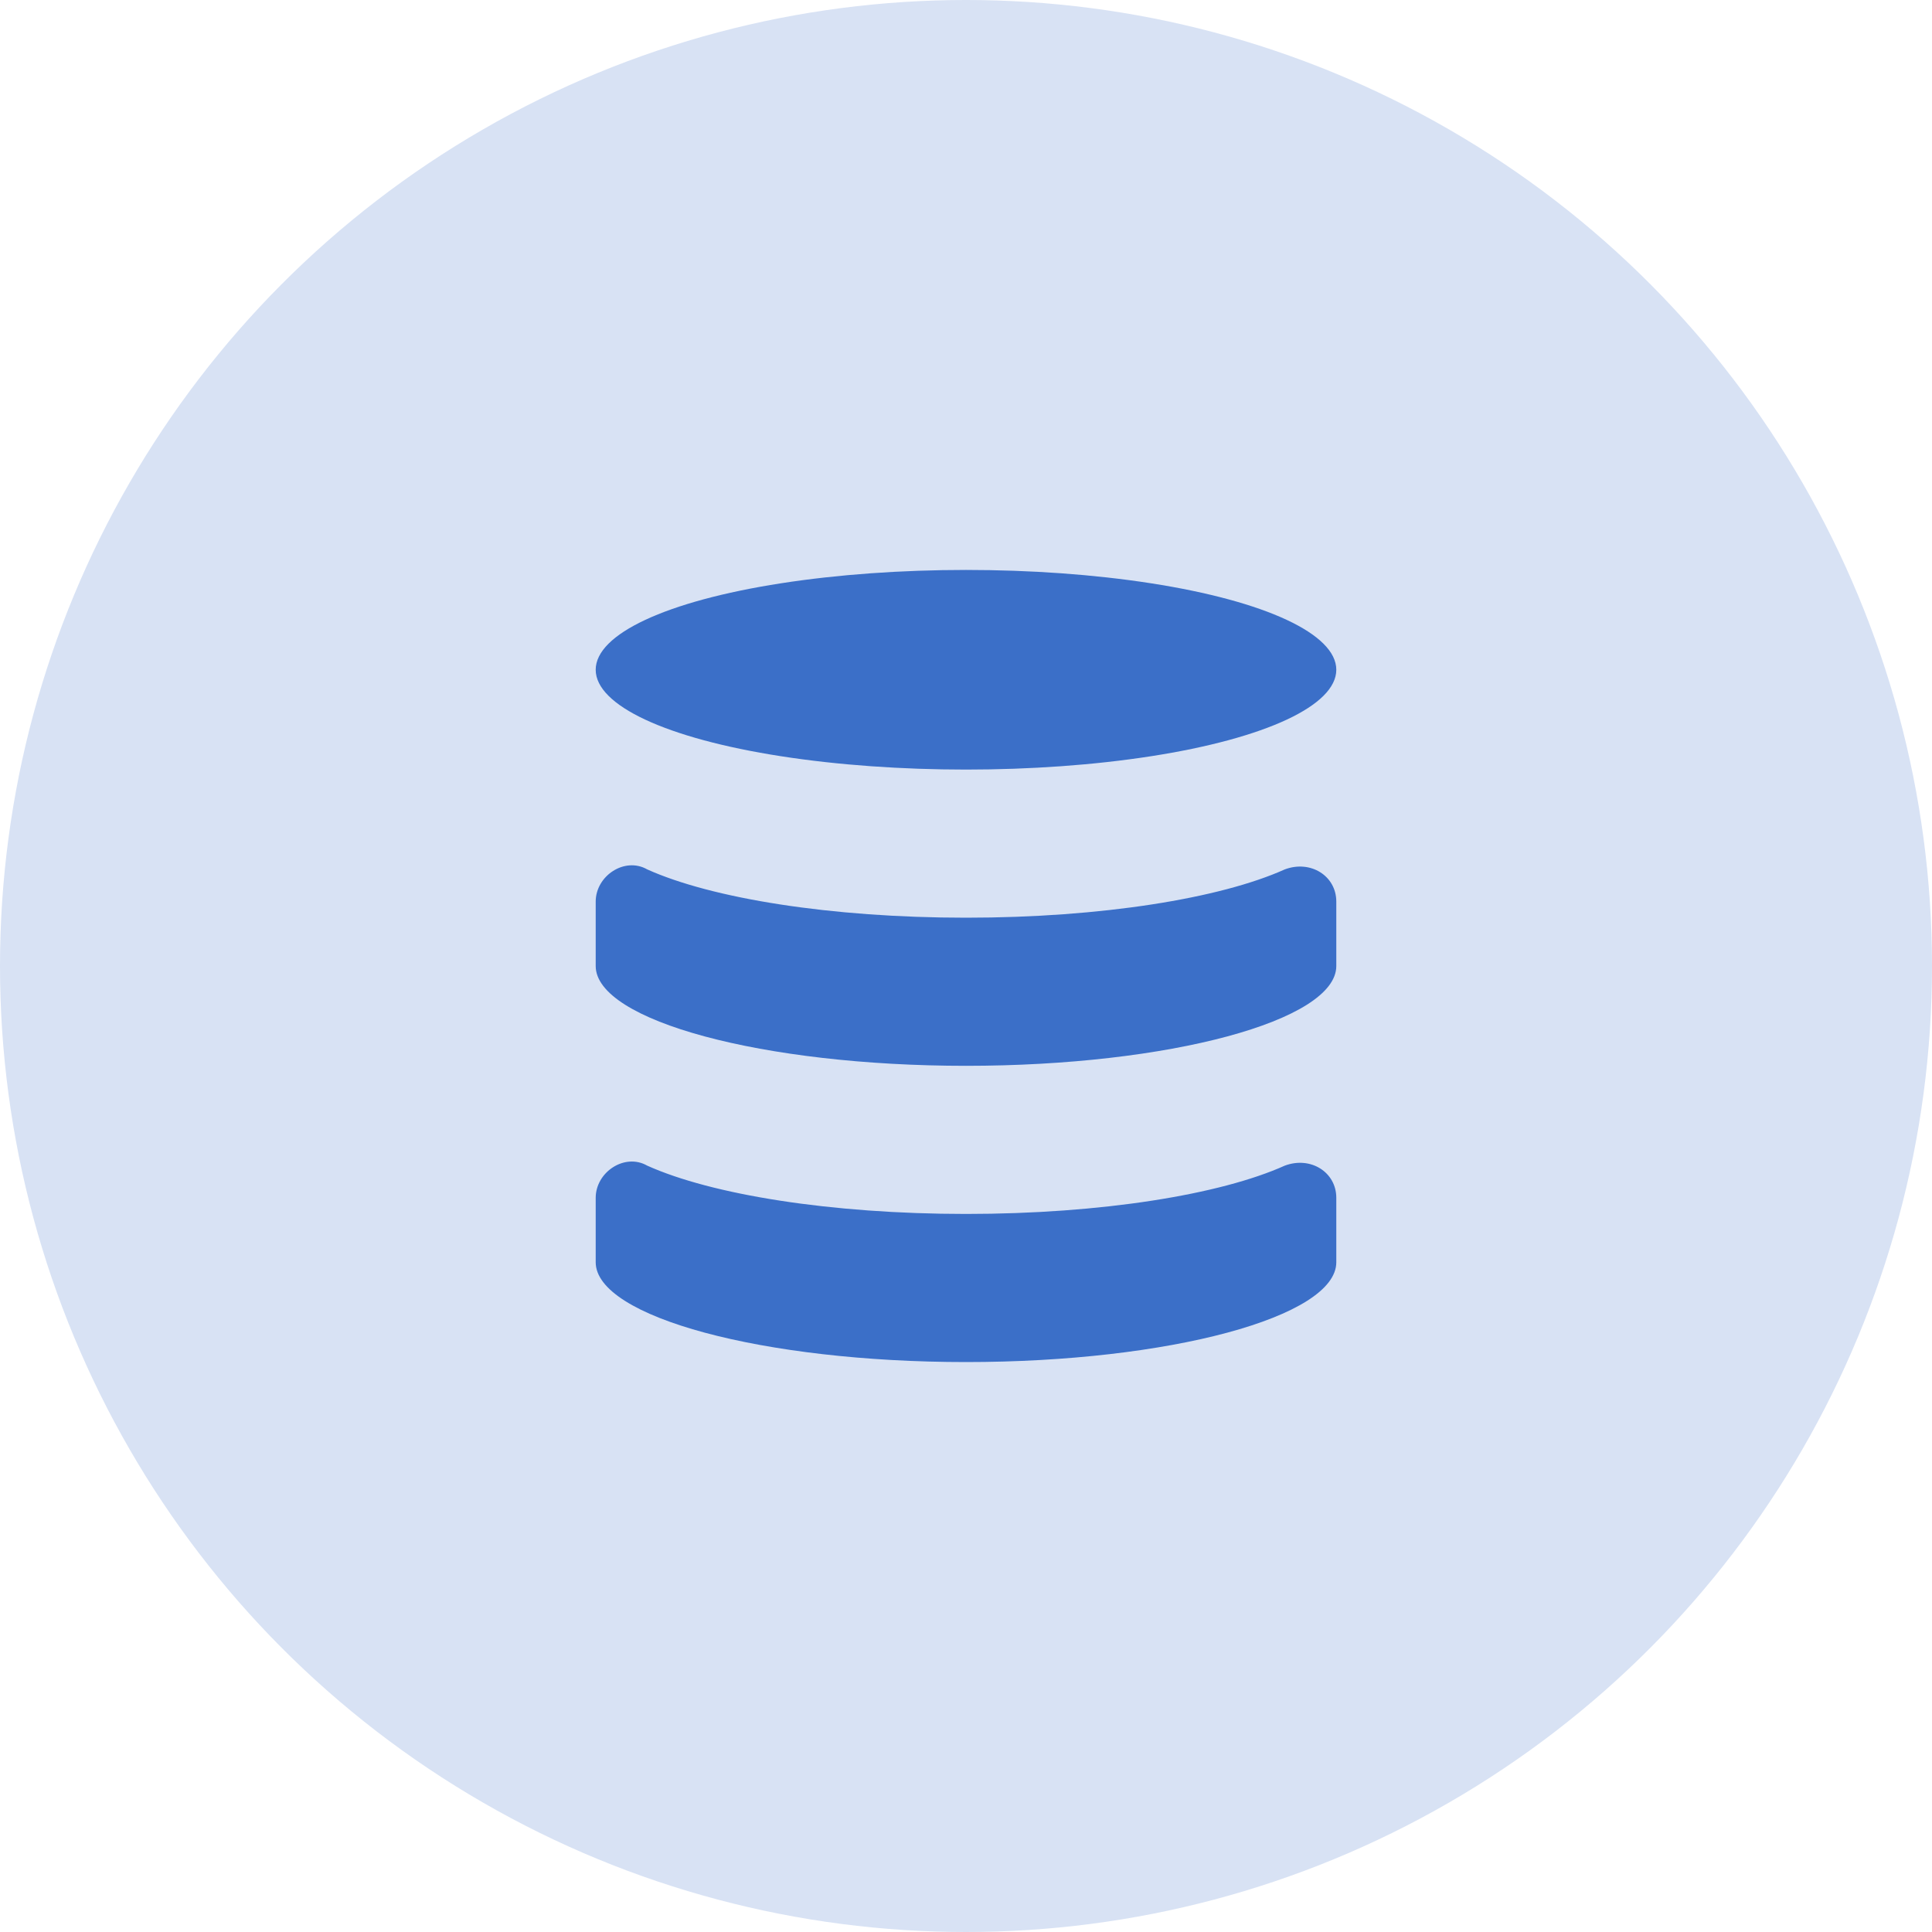
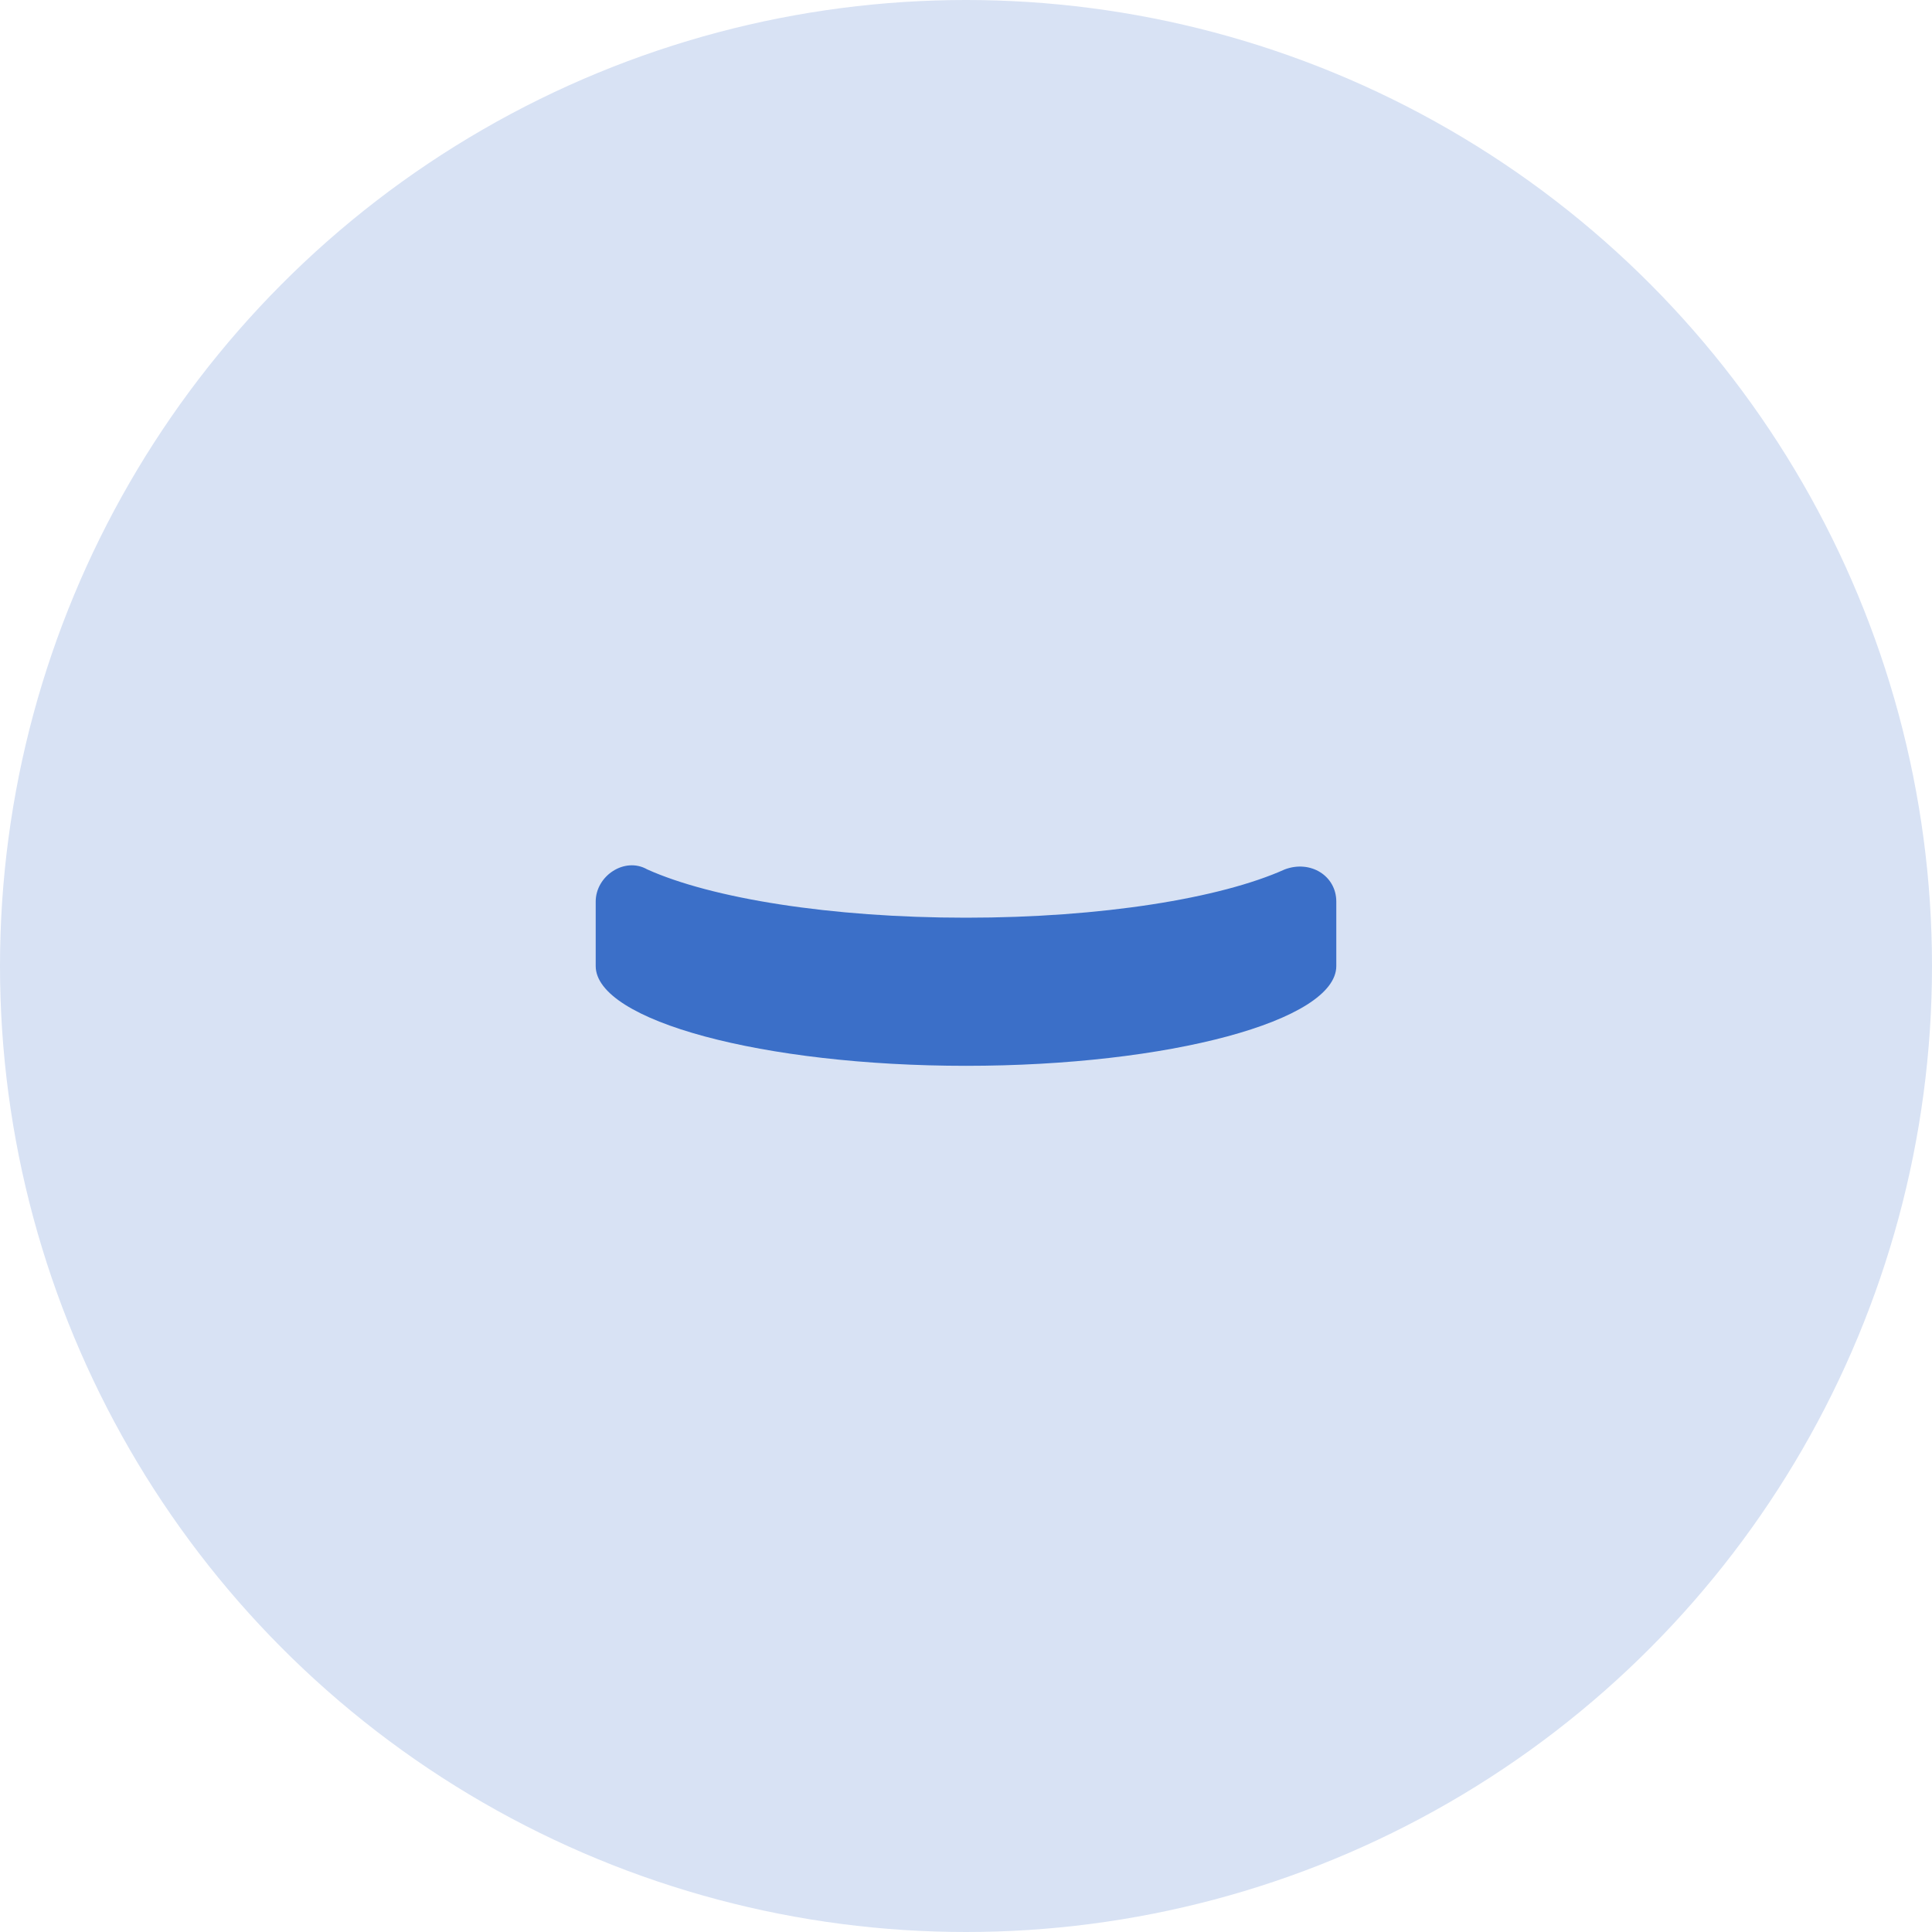
<svg xmlns="http://www.w3.org/2000/svg" version="1.1" id="Layer_1" x="0px" y="0px" viewBox="0 0 60 60" style="enable-background:new 0 0 60 60;" xml:space="preserve">
  <style type="text/css">
	.st0{fill:#3B67CA;}
	.st1{fill:#F8BA09;}
	.st2{fill:#133862;}
	.st3{fill:none;stroke:#36567A;stroke-width:0.5;stroke-miterlimit:10;}
	.st4{fill:#5A7491;}
	.st5{fill:#FFFFFF;}
	.st6{fill:#98A8BA;}
	.st7{fill:none;}
	.st8{fill:#ED4368;}
	.st9{fill:#00B674;}
	.st10{fill:#AD6EE0;}
	.st11{fill:#FF6C60;}
	.st12{fill:#5481CF;}
	.st13{fill:#3B6FC8;}
	.st14{fill:#8397AD;}
	.st15{fill:#315176;}
	.st16{fill:#F9C328;}
	.st17{fill:#D6DCE4;}
	.st18{fill:#EAEEF1;}
	.st19{fill:none;stroke:#3B6FC8;stroke-width:2;stroke-miterlimit:10;}
	.st20{fill:none;stroke:#7188A1;stroke-width:2;stroke-miterlimit:10;}
	.st21{fill:none;stroke:#133862;stroke-width:2;stroke-miterlimit:10;}
	.st22{fill:none;stroke:#F8BA09;stroke-width:2;stroke-miterlimit:10;}
	.st23{fill:none;stroke:#D0D7E0;stroke-width:2;stroke-miterlimit:10;}
	.st24{fill:none;stroke:#F8BA09;stroke-width:4;stroke-miterlimit:10;}
	.st25{fill:none;stroke:#D0D7E0;stroke-miterlimit:10;}
	.st26{fill:#F8B4C3;}
	.st27{opacity:0.6;}
	.st28{fill:#325275;}
	.st29{fill:#F48EA4;}
	.st30{fill:#99E2C7;}
	.st31{fill:none;stroke:#415F80;stroke-linecap:round;stroke-linejoin:round;stroke-miterlimit:10;}
	.st32{fill:#BADBF6;}
	.st33{fill:#FBD9E1;}
	.st34{fill:#EFE2F9;}
	.st35{fill:#DEC5F3;}
	.st36{fill:#FCE39C;}
	.st37{fill:#CEA8EC;}
	.st38{fill:#BD8BE6;}
	.st39{fill:#FFE2DE;}
	.st40{fill:#FFC4BF;}
	.st41{fill:#FFE2DE;stroke:#FFE2DE;stroke-width:0.726;stroke-linecap:round;stroke-linejoin:round;stroke-miterlimit:10;}
	.st42{fill:#FFA7A0;}
	.st43{fill:none;stroke:#415F80;stroke-miterlimit:10;}
	.st44{fill:#FF8980;}
	.st45{fill:#FEF1CE;stroke:#FEF1CE;stroke-linecap:round;stroke-linejoin:round;stroke-miterlimit:10;}
	.st46{fill:#F9C738;}
	.st47{fill:#FBD56B;}
	.st48{fill:#FEF1CE;}
	.st49{fill:#F8B908;}
	.st50{fill:#F8B908;stroke:#F8B908;stroke-linecap:round;stroke-linejoin:round;stroke-miterlimit:10;}
	.st51{fill:#66D3AC;}
	.st52{fill:#CCF0E4;}
	.st53{fill:#D8E2F4;}
	.st54{fill:#9DB7E3;}
	.st55{fill:none;stroke:#133862;stroke-width:3;stroke-miterlimit:10;}
	.st56{fill:none;stroke:#FFFFFF;stroke-width:2;stroke-miterlimit:10;}
	.st57{fill:none;stroke:#85A6DD;stroke-miterlimit:10;}
	.st58{fill:none;stroke:#85A6DD;stroke-width:2;stroke-miterlimit:10;}
	.st59{fill:none;stroke:#3B6FC8;stroke-width:1.095;stroke-miterlimit:10;}
	.st60{fill:none;stroke:#3B6FC8;stroke-miterlimit:10;}
	.st61{fill:none;stroke:#5A7491;stroke-width:2;stroke-miterlimit:10;}
	.st62{fill:none;stroke:#B8C3D0;stroke-miterlimit:10;}
	.st63{fill:#CCF0E3;}
	.st64{fill:#20BF86;}
	.st65{fill:#EF5B7B;}
	.st66{opacity:0.2;}
	.st67{opacity:0.5;fill:#FFFFFF;}
	.st68{opacity:0.5;}
	.st69{fill:none;stroke:#FFFFFF;stroke-width:3;stroke-miterlimit:10;}
	.st70{fill:none;stroke:#FFFFFF;stroke-miterlimit:10;}
	.st71{fill:none;stroke:#FFFFFF;stroke-width:1.095;stroke-miterlimit:10;}
	.st72{fill:none;stroke:#FFFFFF;stroke-width:4;stroke-linecap:round;stroke-linejoin:round;stroke-miterlimit:10;}
	.st73{opacity:0.15;fill:#FFFFFF;}
	.st74{fill:#F3F5F7;}
	.st75{fill:none;stroke:#FFFFFF;stroke-width:0.5;stroke-linecap:round;stroke-miterlimit:10;}
	.st76{fill:#EBF1F9;}
	.st77{fill:#E7EBEF;}
	.st78{fill:none;stroke:#A1AFC0;stroke-width:5;stroke-miterlimit:10;}
	.st79{fill:none;stroke:#D0D7E0;stroke-width:5;stroke-miterlimit:10;}
	.st80{fill:none;stroke:#315176;stroke-width:2;stroke-linecap:round;stroke-linejoin:round;stroke-miterlimit:10;}
	.st81{fill:none;stroke:#FFFFFF;stroke-width:0.65;stroke-linecap:round;stroke-linejoin:round;stroke-miterlimit:10;}
	.st82{fill:#B780E4;}
	.st83{fill:#FF7F74;}
	.st84{fill:none;stroke:#000000;stroke-linecap:round;stroke-linejoin:round;stroke-miterlimit:10;}
	.st85{fill:none;stroke:#000000;stroke-linejoin:round;stroke-miterlimit:10;}
	.st86{fill:url(#);}
	.st87{fill:none;stroke:#3B6FC8;stroke-width:5;stroke-miterlimit:10;}
	.st88{fill:none;stroke:#628CD3;stroke-width:5;stroke-miterlimit:10;}
	.st89{fill:#C4D4EE;}
	.st90{fill:none;stroke:#000000;stroke-width:2;stroke-linecap:round;stroke-linejoin:round;stroke-miterlimit:10;}
	.st91{fill:#6890D5;}
	.st92{fill:#FFF1CB;}
	.st93{fill:#2D4F78;}
	.st94{fill:#FDE496;}
	.st95{fill:#26DBAD;}
	.st96{fill:#81E8C7;}
	.st97{fill:#C2F3E4;}
	.st98{fill:#0F3564;}
	.st99{fill:#FF9D9A;}
	.st100{fill:#B4DAF7;}
	.st101{fill:#FFB800;}
	.st102{fill:#C87AE6;}
	.st103{fill:#FDD660;}
	.st104{fill:#FF7F9F;}
	.st105{fill:#E4BDF3;}
	.st106{clip-path:url(#SVGID_2_);}
	.st107{clip-path:url(#SVGID_4_);}
	.st108{clip-path:url(#SVGID_6_);}
	.st109{fill:#FFE08D;}
	.st110{clip-path:url(#SVGID_8_);}
	.st111{opacity:0.5;fill:#FF6C60;}
	.st112{fill:none;stroke:#36567A;stroke-width:4.709;stroke-miterlimit:10;}
	.st113{clip-path:url(#SVGID_10_);}
	.st114{fill:none;stroke:#000000;stroke-width:6;stroke-miterlimit:10;}
</style>
  <g>
    <circle class="st53" cx="30" cy="30" r="30" />
    <g>
-       <ellipse class="st13" cx="30" cy="20.8" rx="11.5" ry="3.1" />
      <path class="st13" d="M39.9,27c0.8-0.3,1.6,0.2,1.6,1v2c0,1.7-5.2,3.1-11.5,3.1S18.5,31.7,18.5,30v-2c0-0.8,0.9-1.4,1.6-1    c2,0.9,5.7,1.5,9.9,1.5S37.9,27.9,39.9,27z" />
-       <path class="st13" d="M39.9,36.2c0.8-0.3,1.6,0.2,1.6,1v2c0,1.7-5.2,3.1-11.5,3.1s-11.5-1.4-11.5-3.1v-2c0-0.8,0.9-1.4,1.6-1    c2,0.9,5.7,1.5,9.9,1.5S37.9,37.1,39.9,36.2z" />
    </g>
  </g>
</svg>